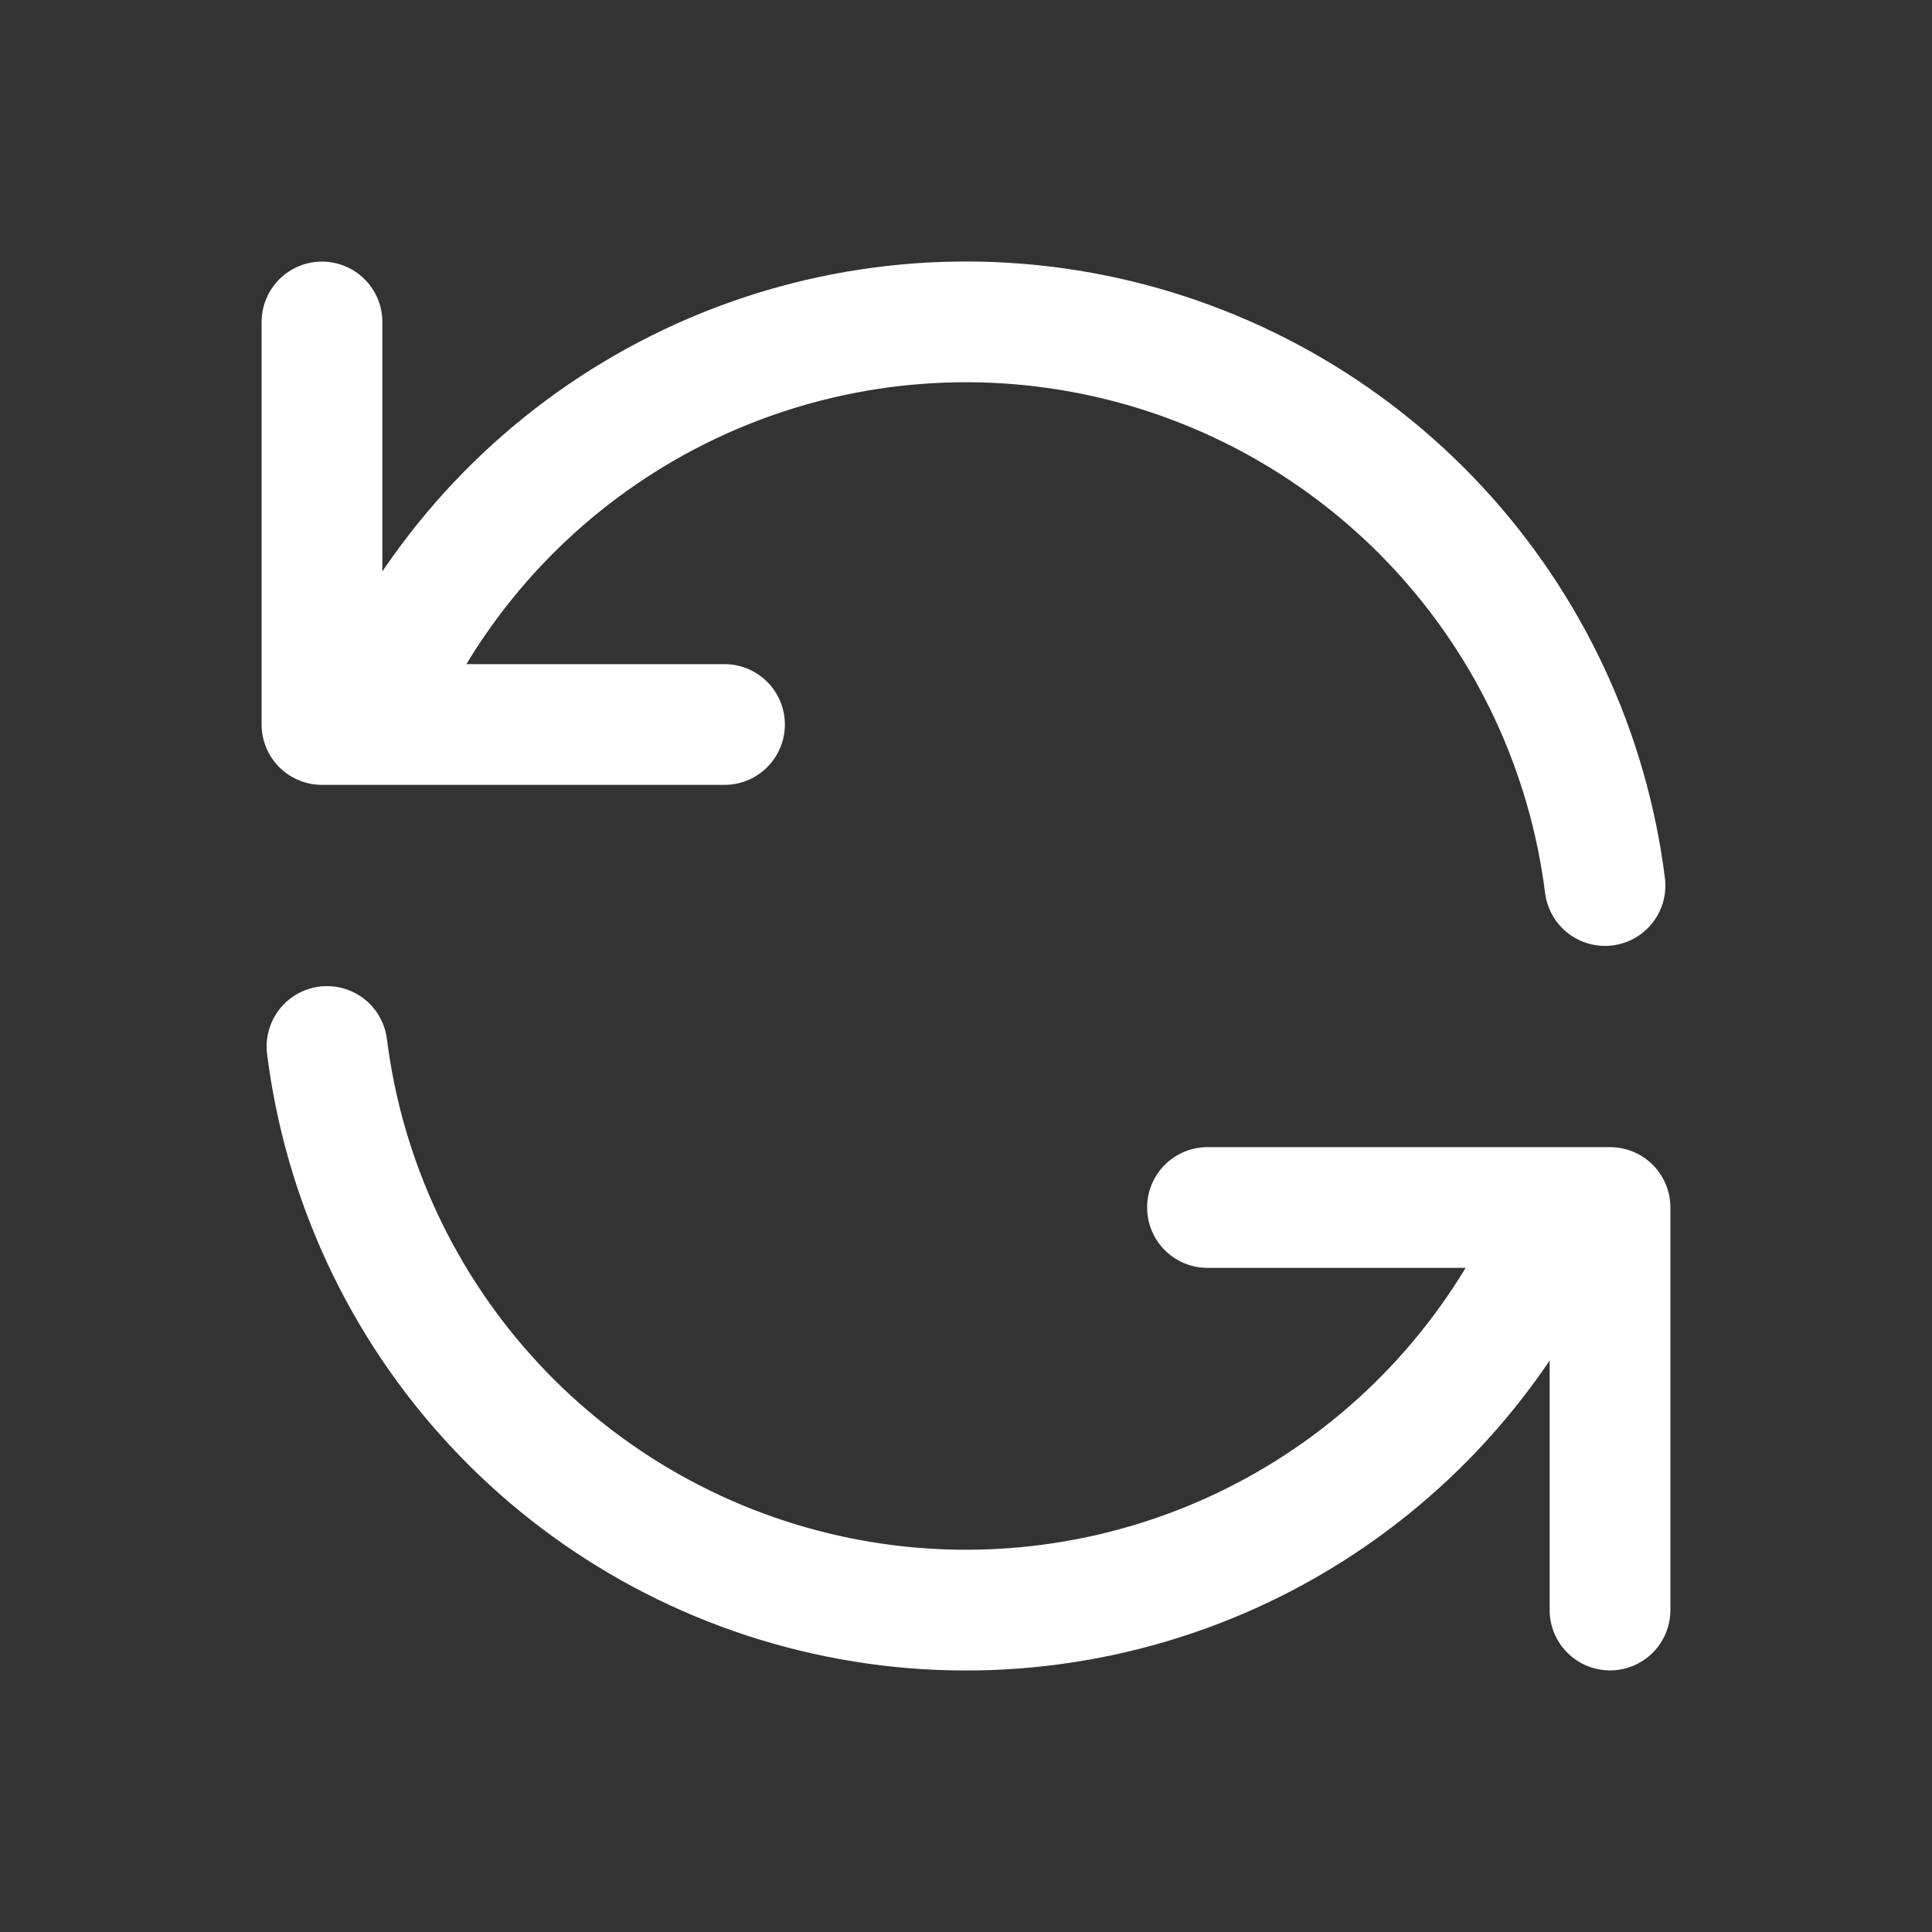
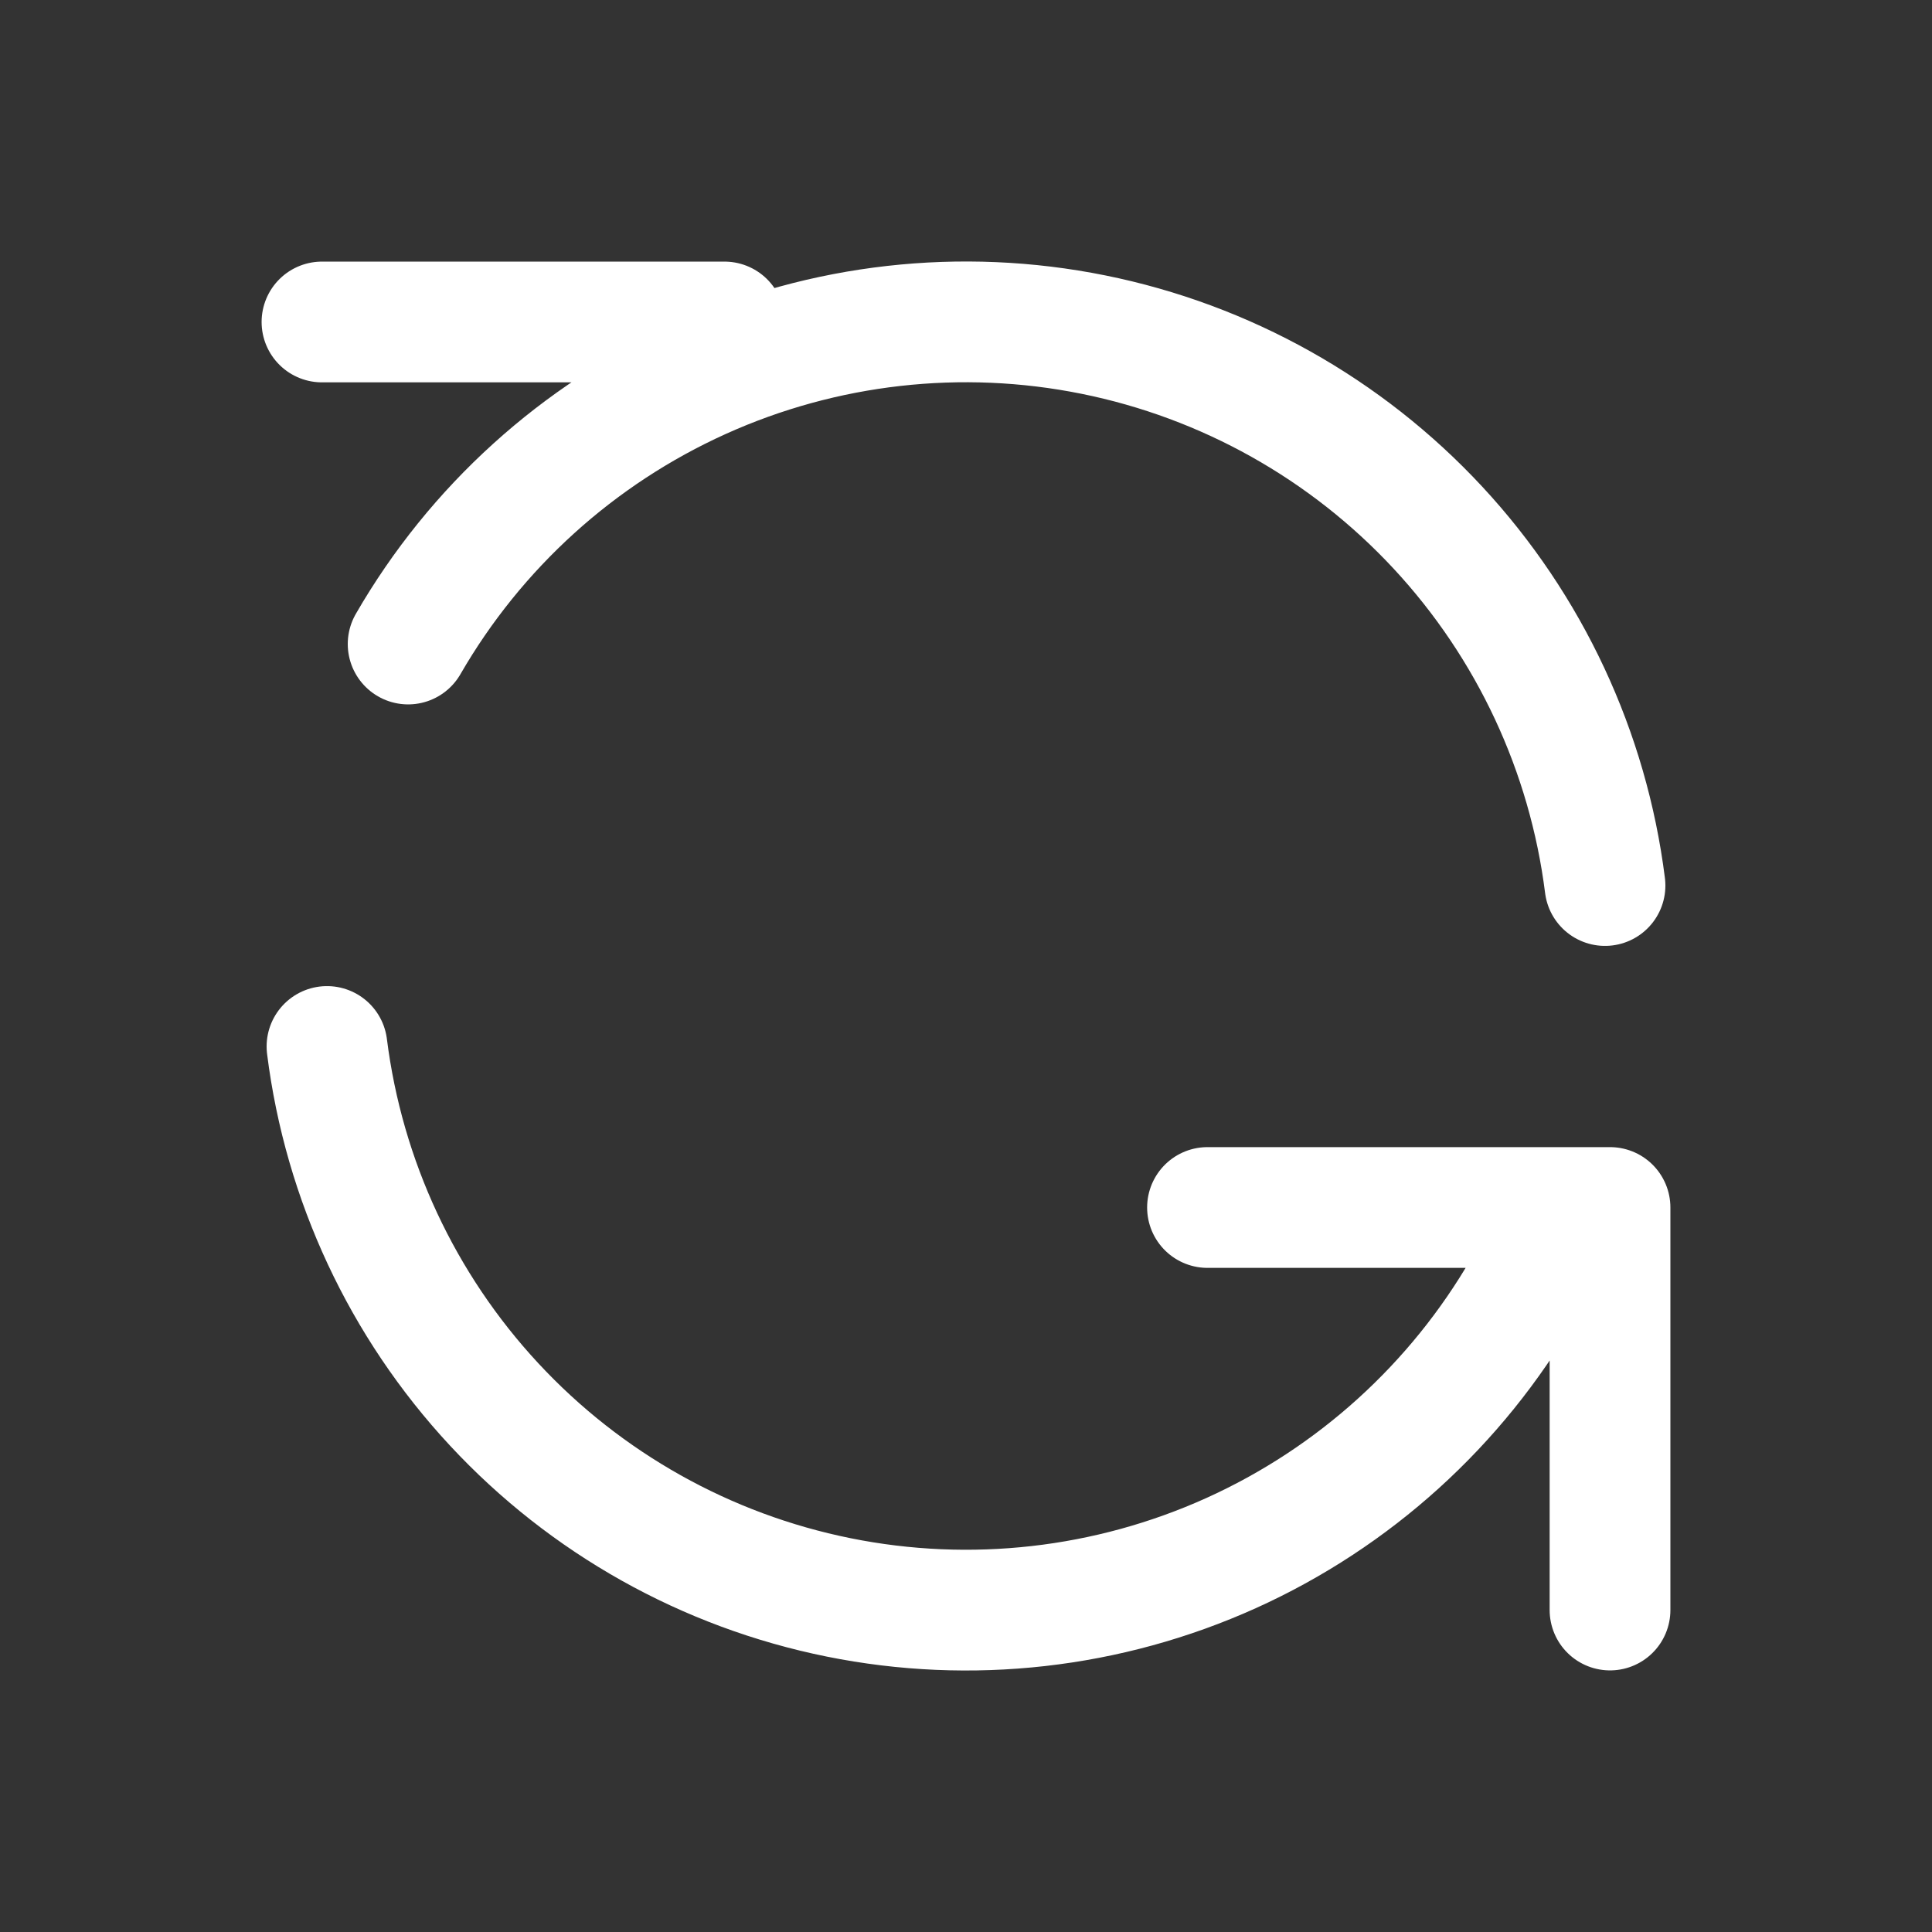
<svg xmlns="http://www.w3.org/2000/svg" width="32" height="32" viewBox="0 0 32 32" fill="none">
  <rect x="0" y="0" width="32" height="32" fill="#333333" stroke="none" />
-   <path d="M26.667 26.667V20H20M5.333 5.333V12H12M26.584 14.667C26.305 12.45 25.337 10.377 23.817 8.74C22.296 7.102 20.3 5.984 18.11 5.542C15.92 5.1 13.646 5.357 11.61 6.276C9.573 7.196 7.877 8.732 6.76 10.667M5.416 17.333C5.695 19.55 6.663 21.623 8.184 23.261C9.704 24.898 11.7 26.016 13.891 26.458C16.081 26.9 18.354 26.643 20.391 25.724C22.427 24.804 24.123 23.268 25.24 21.333" stroke="white" stroke-width="2" stroke-linecap="round" stroke-linejoin="round" />
+   <path d="M26.667 26.667V20H20M5.333 5.333H12M26.584 14.667C26.305 12.45 25.337 10.377 23.817 8.74C22.296 7.102 20.3 5.984 18.11 5.542C15.92 5.1 13.646 5.357 11.61 6.276C9.573 7.196 7.877 8.732 6.76 10.667M5.416 17.333C5.695 19.55 6.663 21.623 8.184 23.261C9.704 24.898 11.7 26.016 13.891 26.458C16.081 26.9 18.354 26.643 20.391 25.724C22.427 24.804 24.123 23.268 25.24 21.333" stroke="white" stroke-width="2" stroke-linecap="round" stroke-linejoin="round" />
</svg>